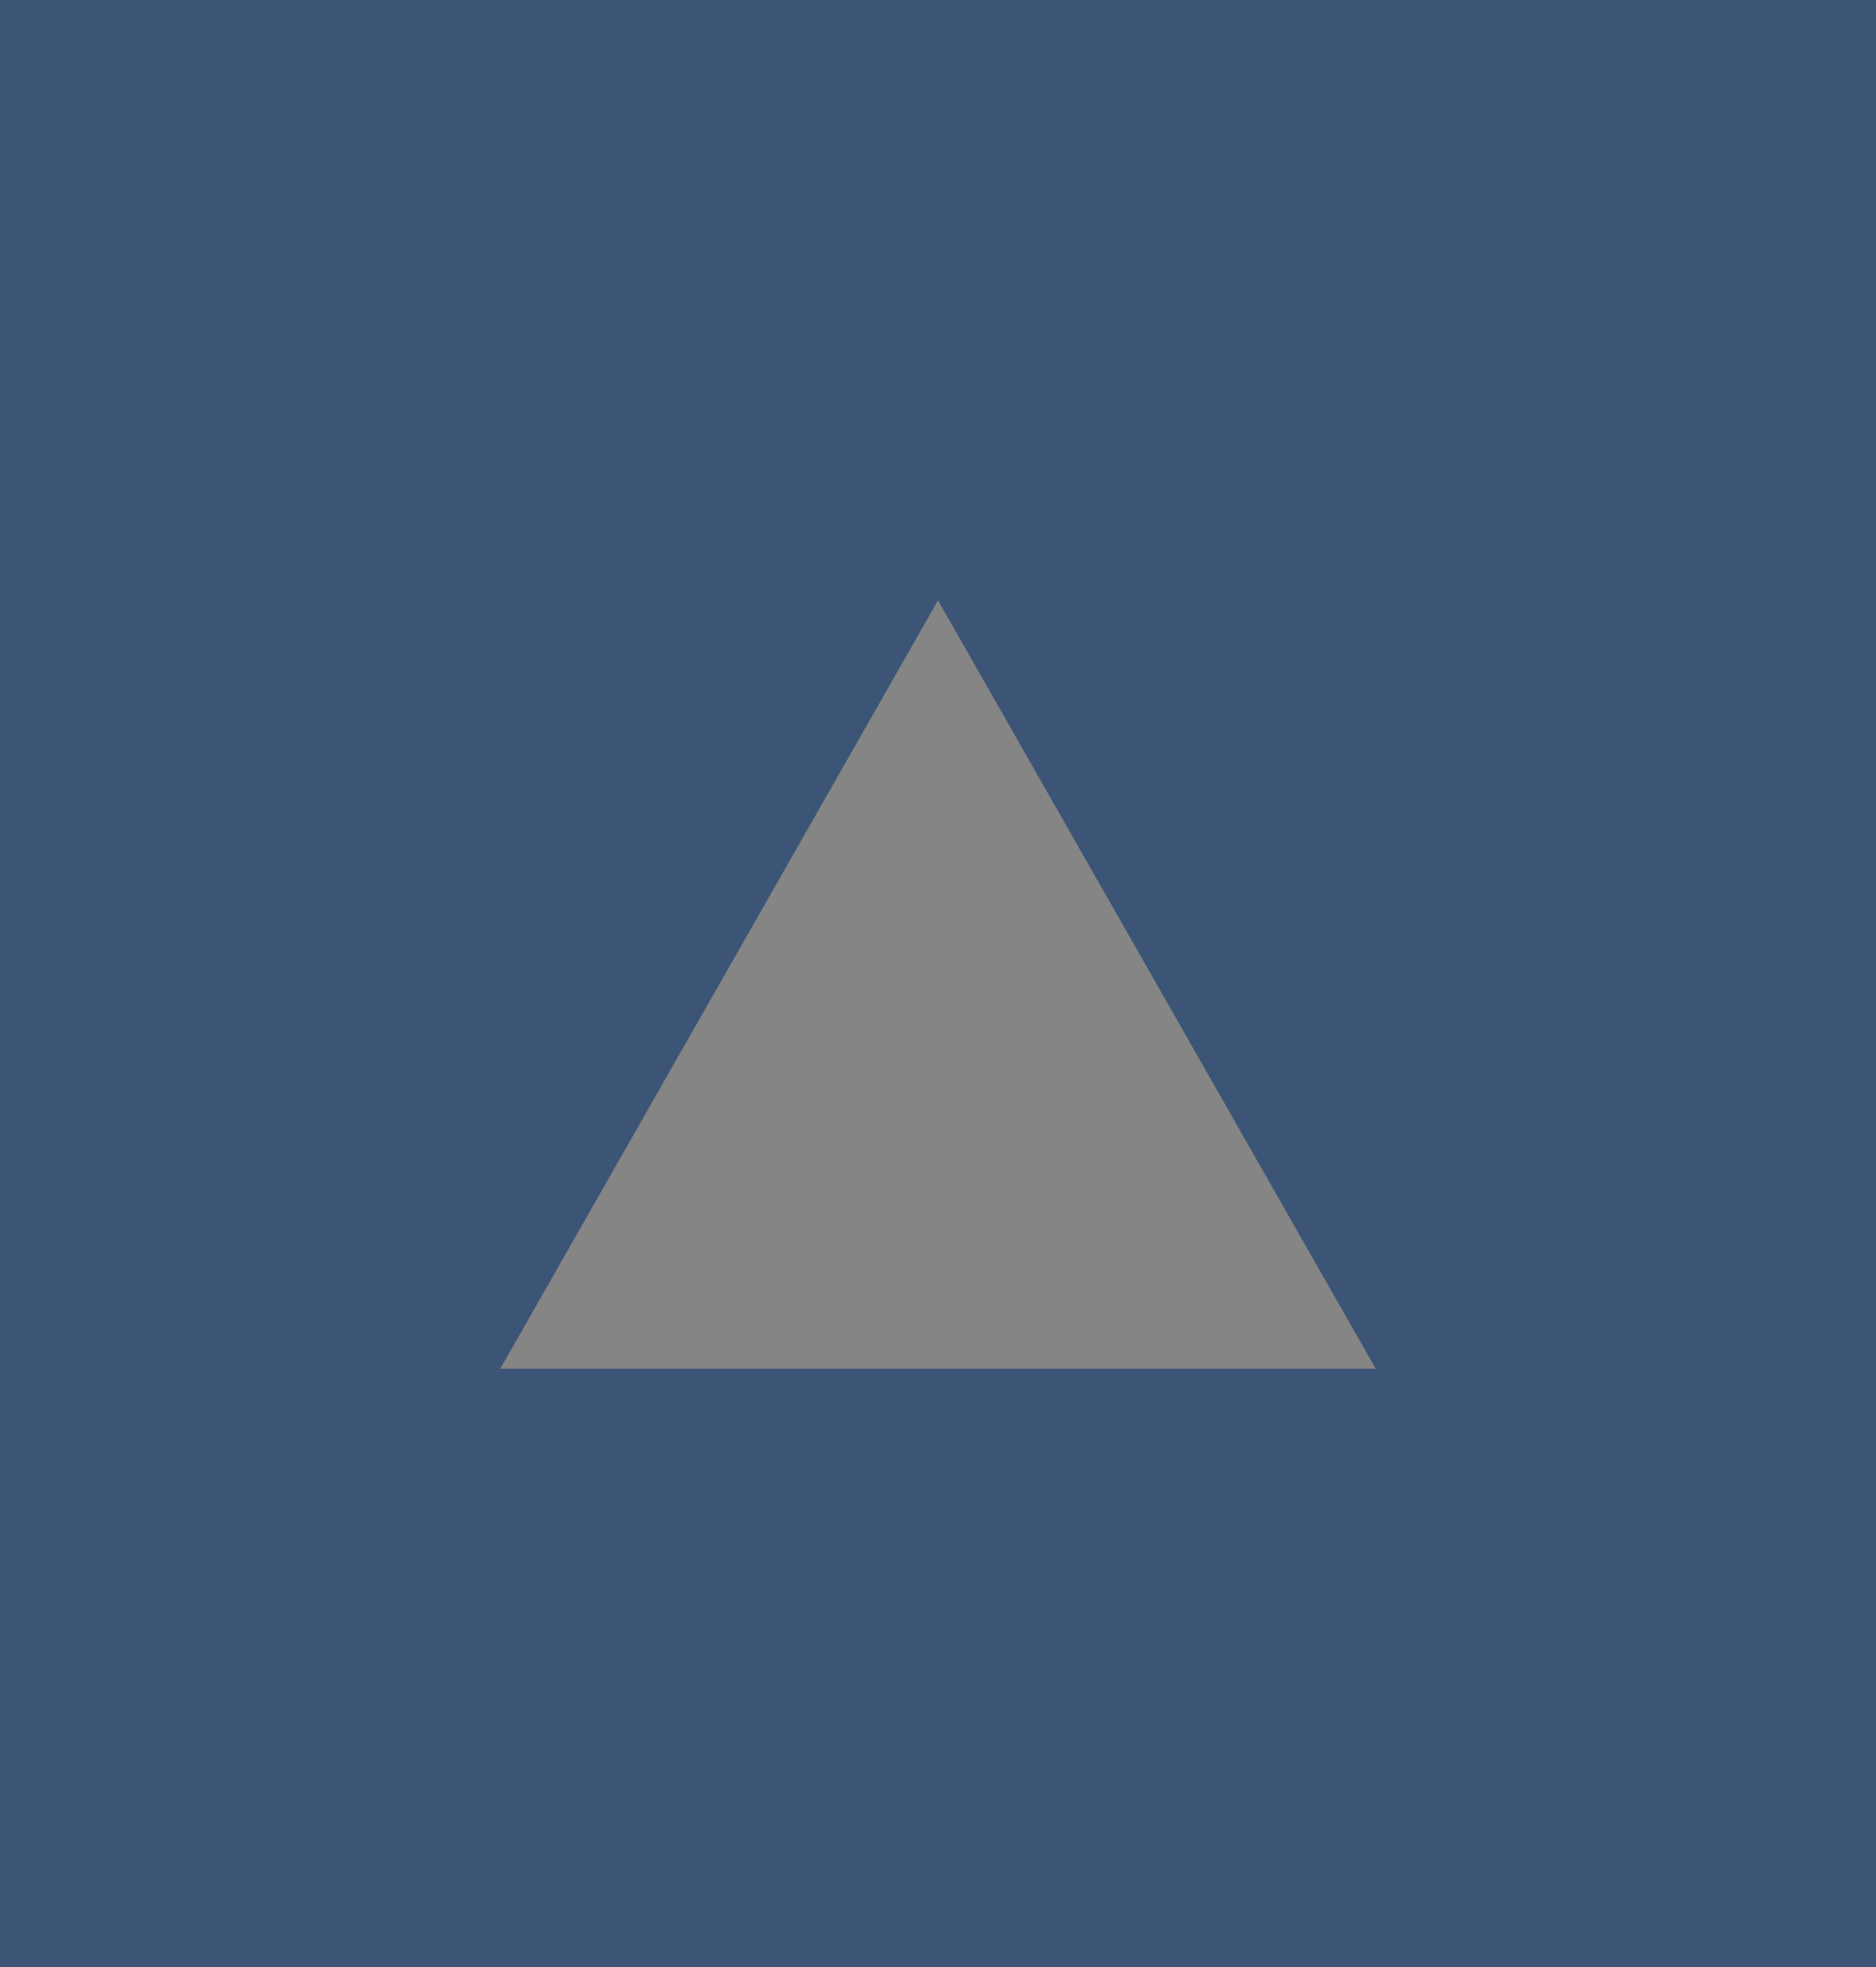
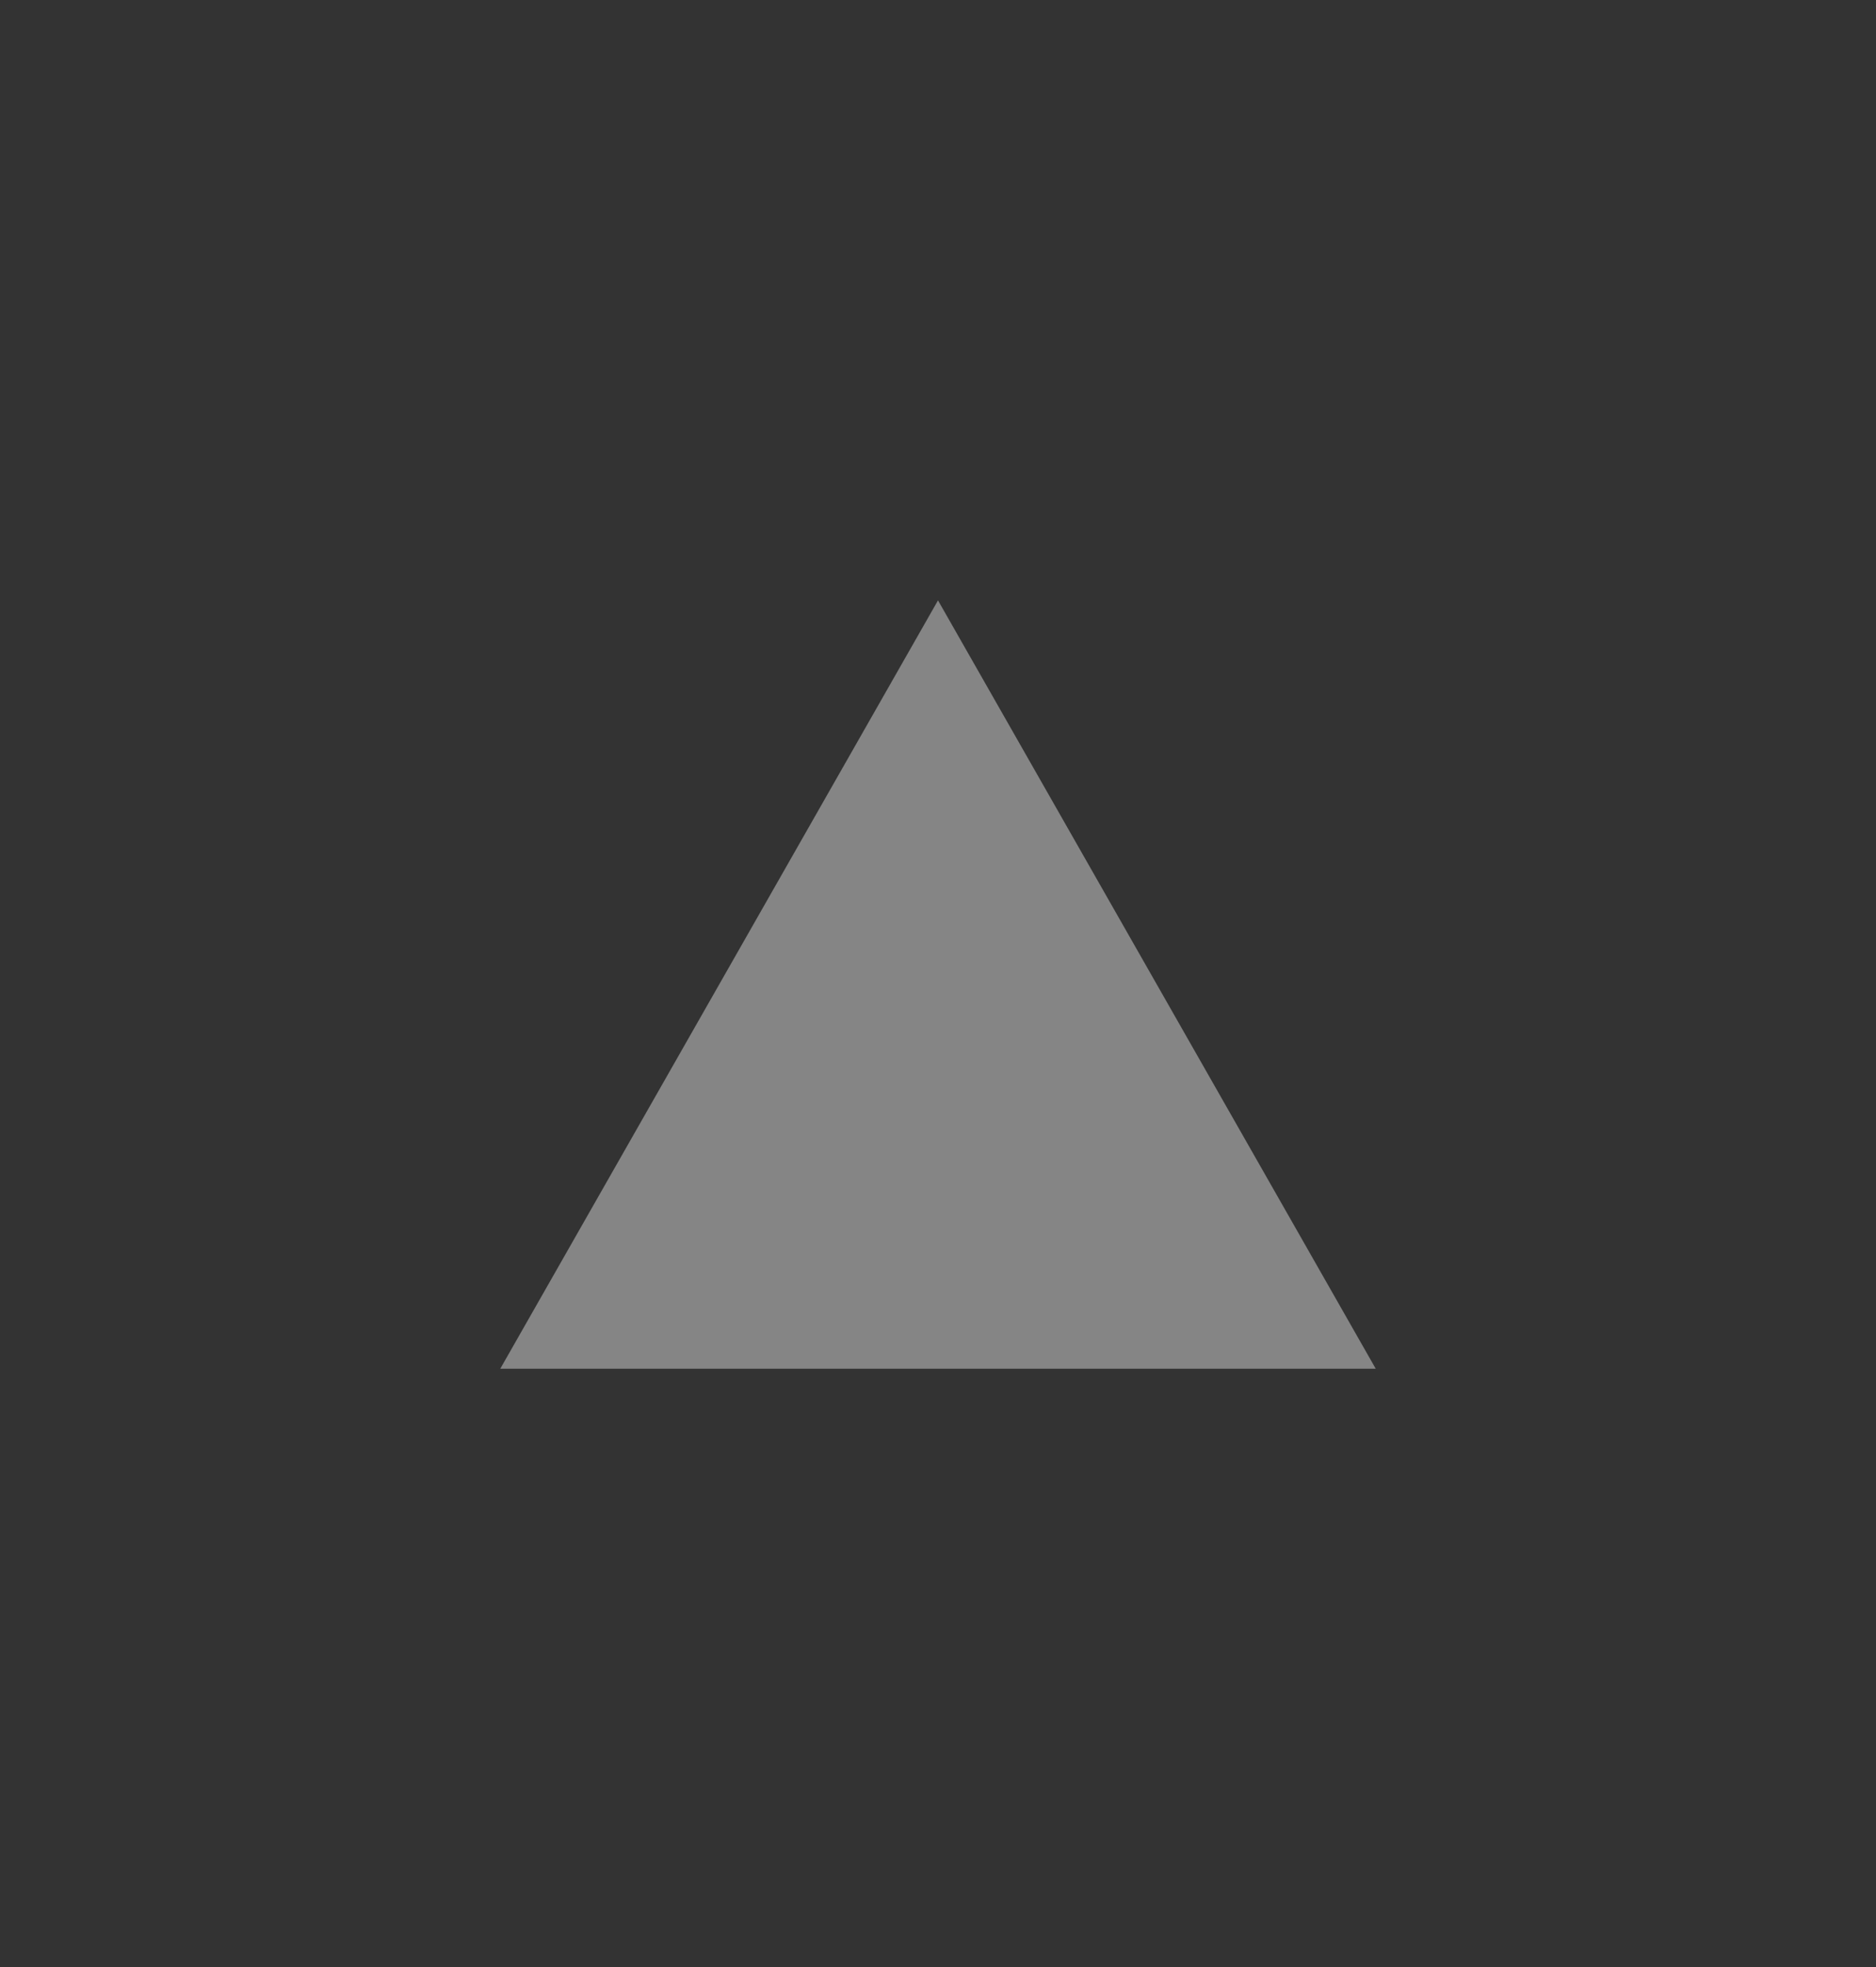
<svg xmlns="http://www.w3.org/2000/svg" width="75" height="78.641" viewBox="0 0 75 78.641">
  <rect x="0" y="0" width="75" height="78.641" fill="#333333" stroke="none" />
  <g id="グループ_67" data-name="グループ 67" transform="translate(-1804 -963)" opacity="0.399">
-     <rect id="長方形_154" data-name="長方形 154" width="75" height="78.641" transform="translate(1804 963)" fill="#4884d9" />
    <path id="多角形_1" data-name="多角形 1" d="M17.5,0,35,30.714H0Z" transform="translate(1824 987)" fill="#fff" />
  </g>
</svg>